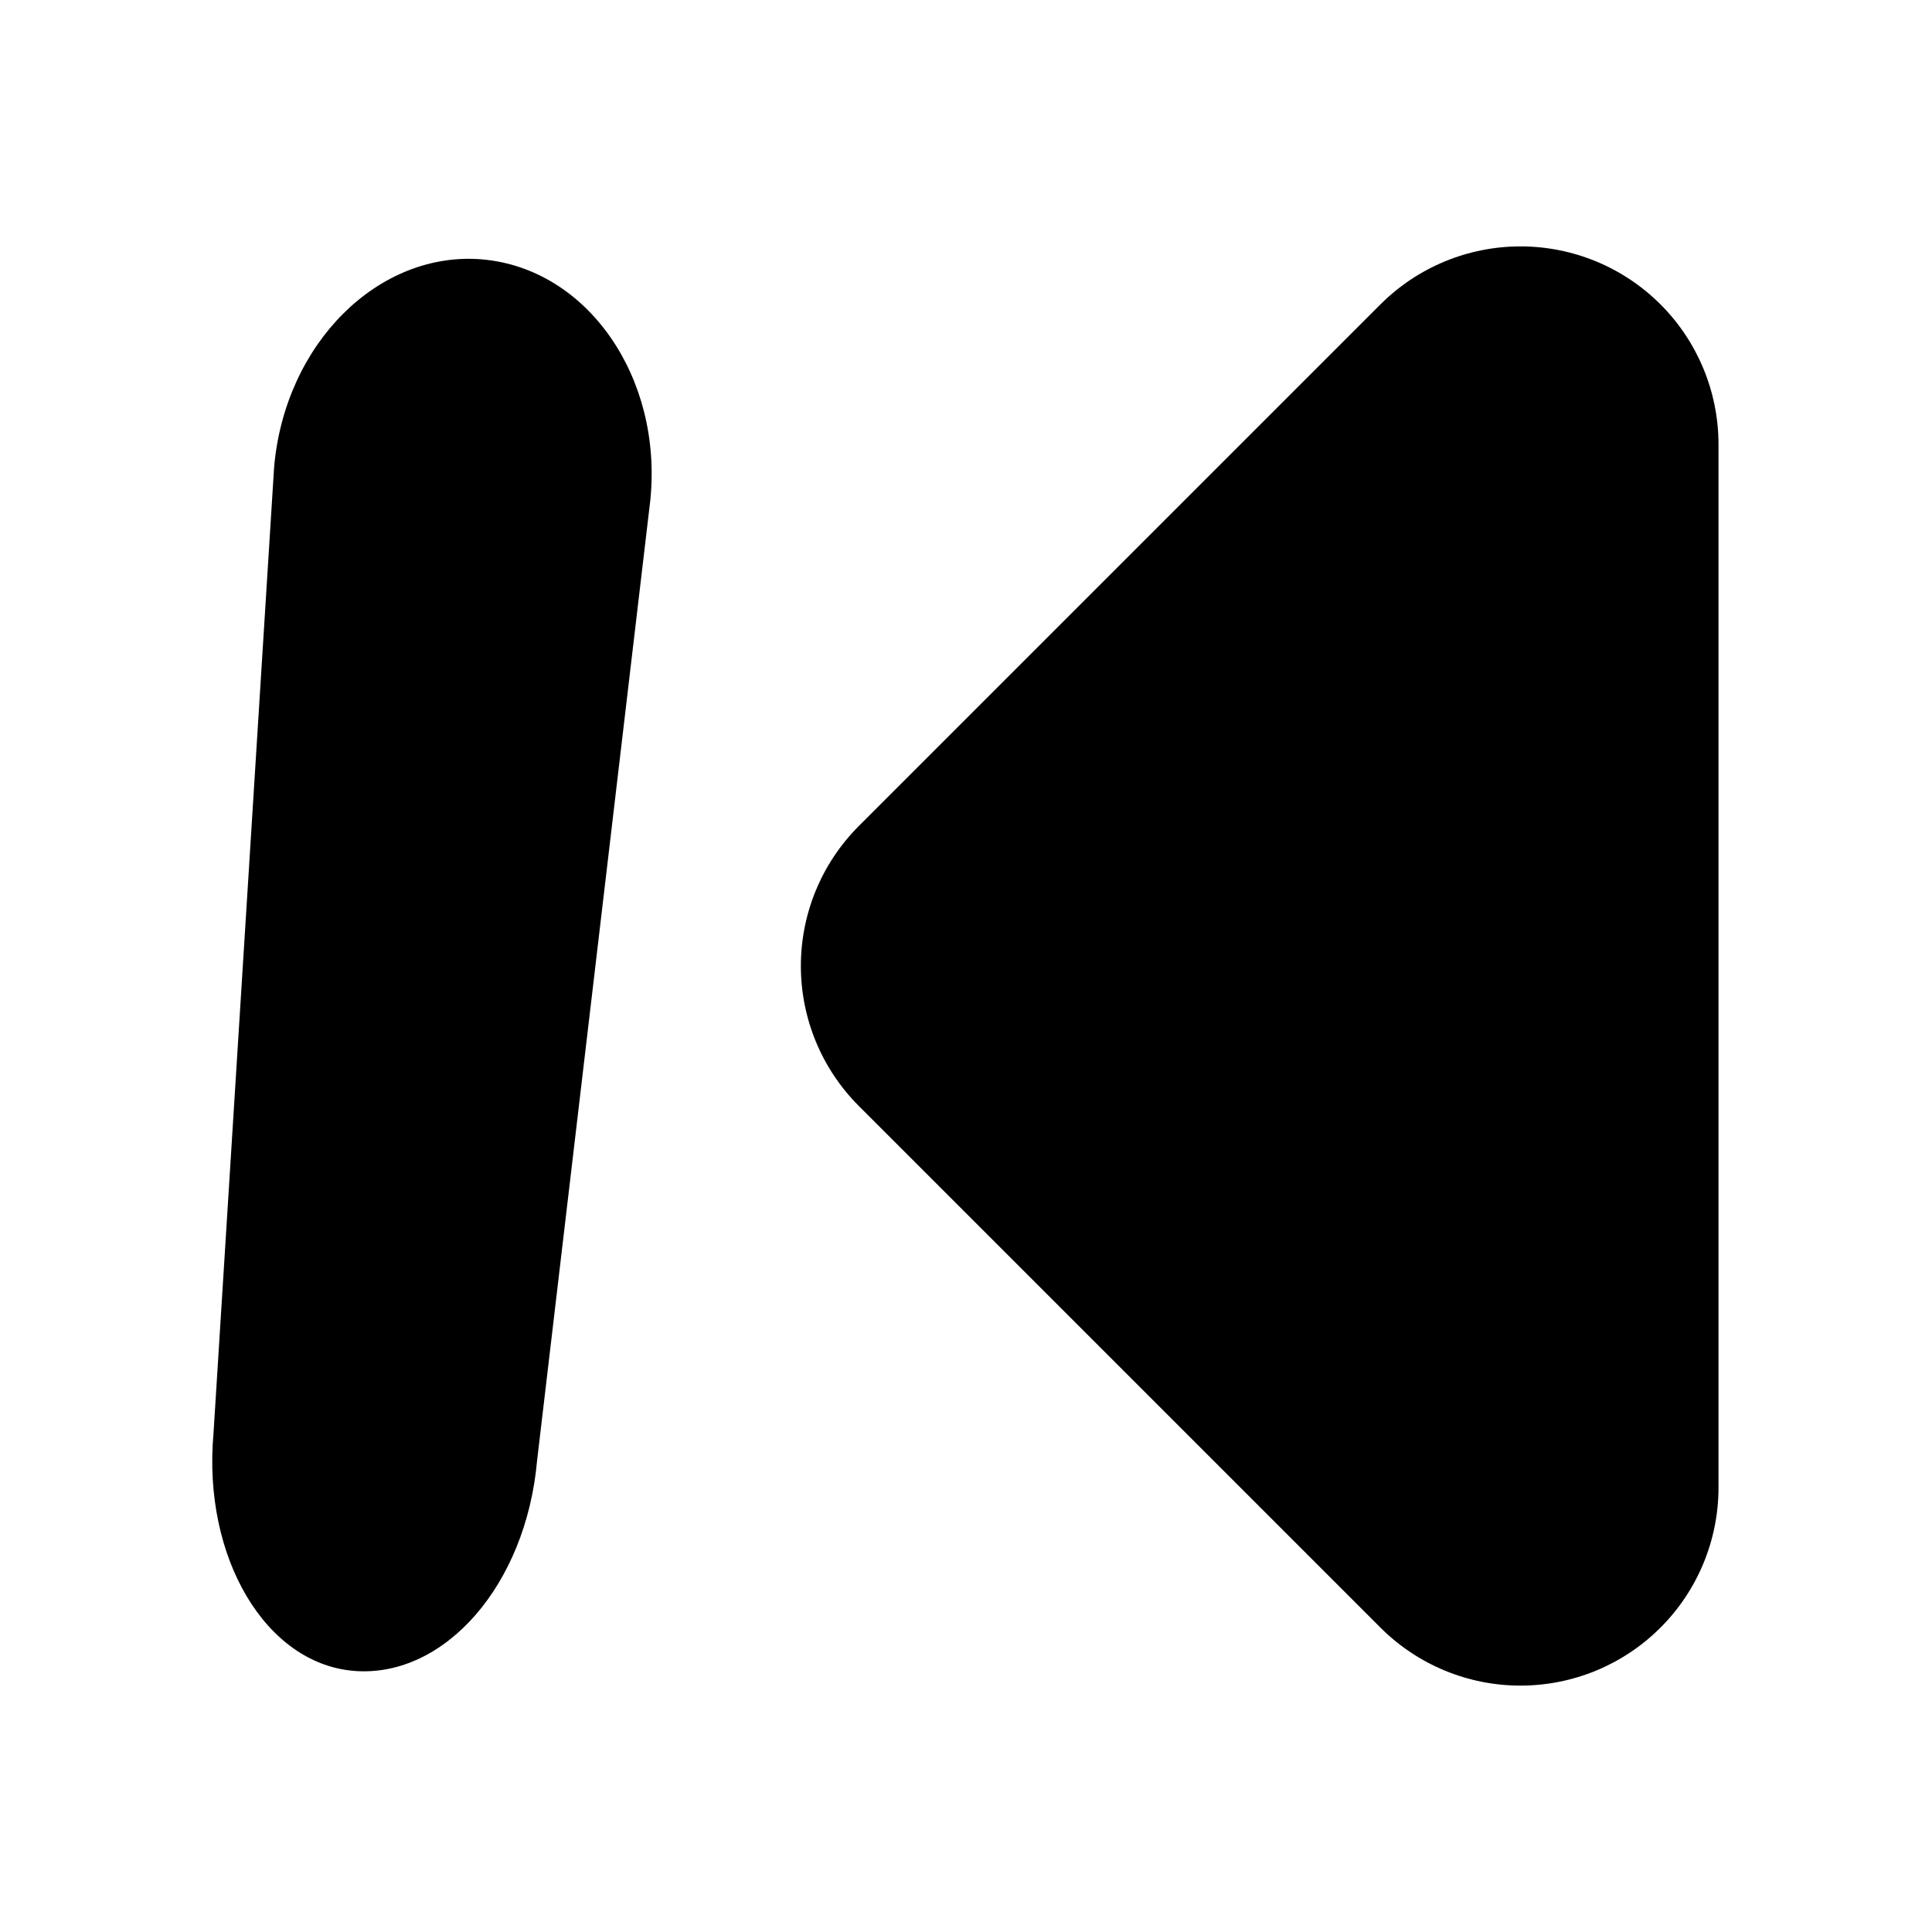
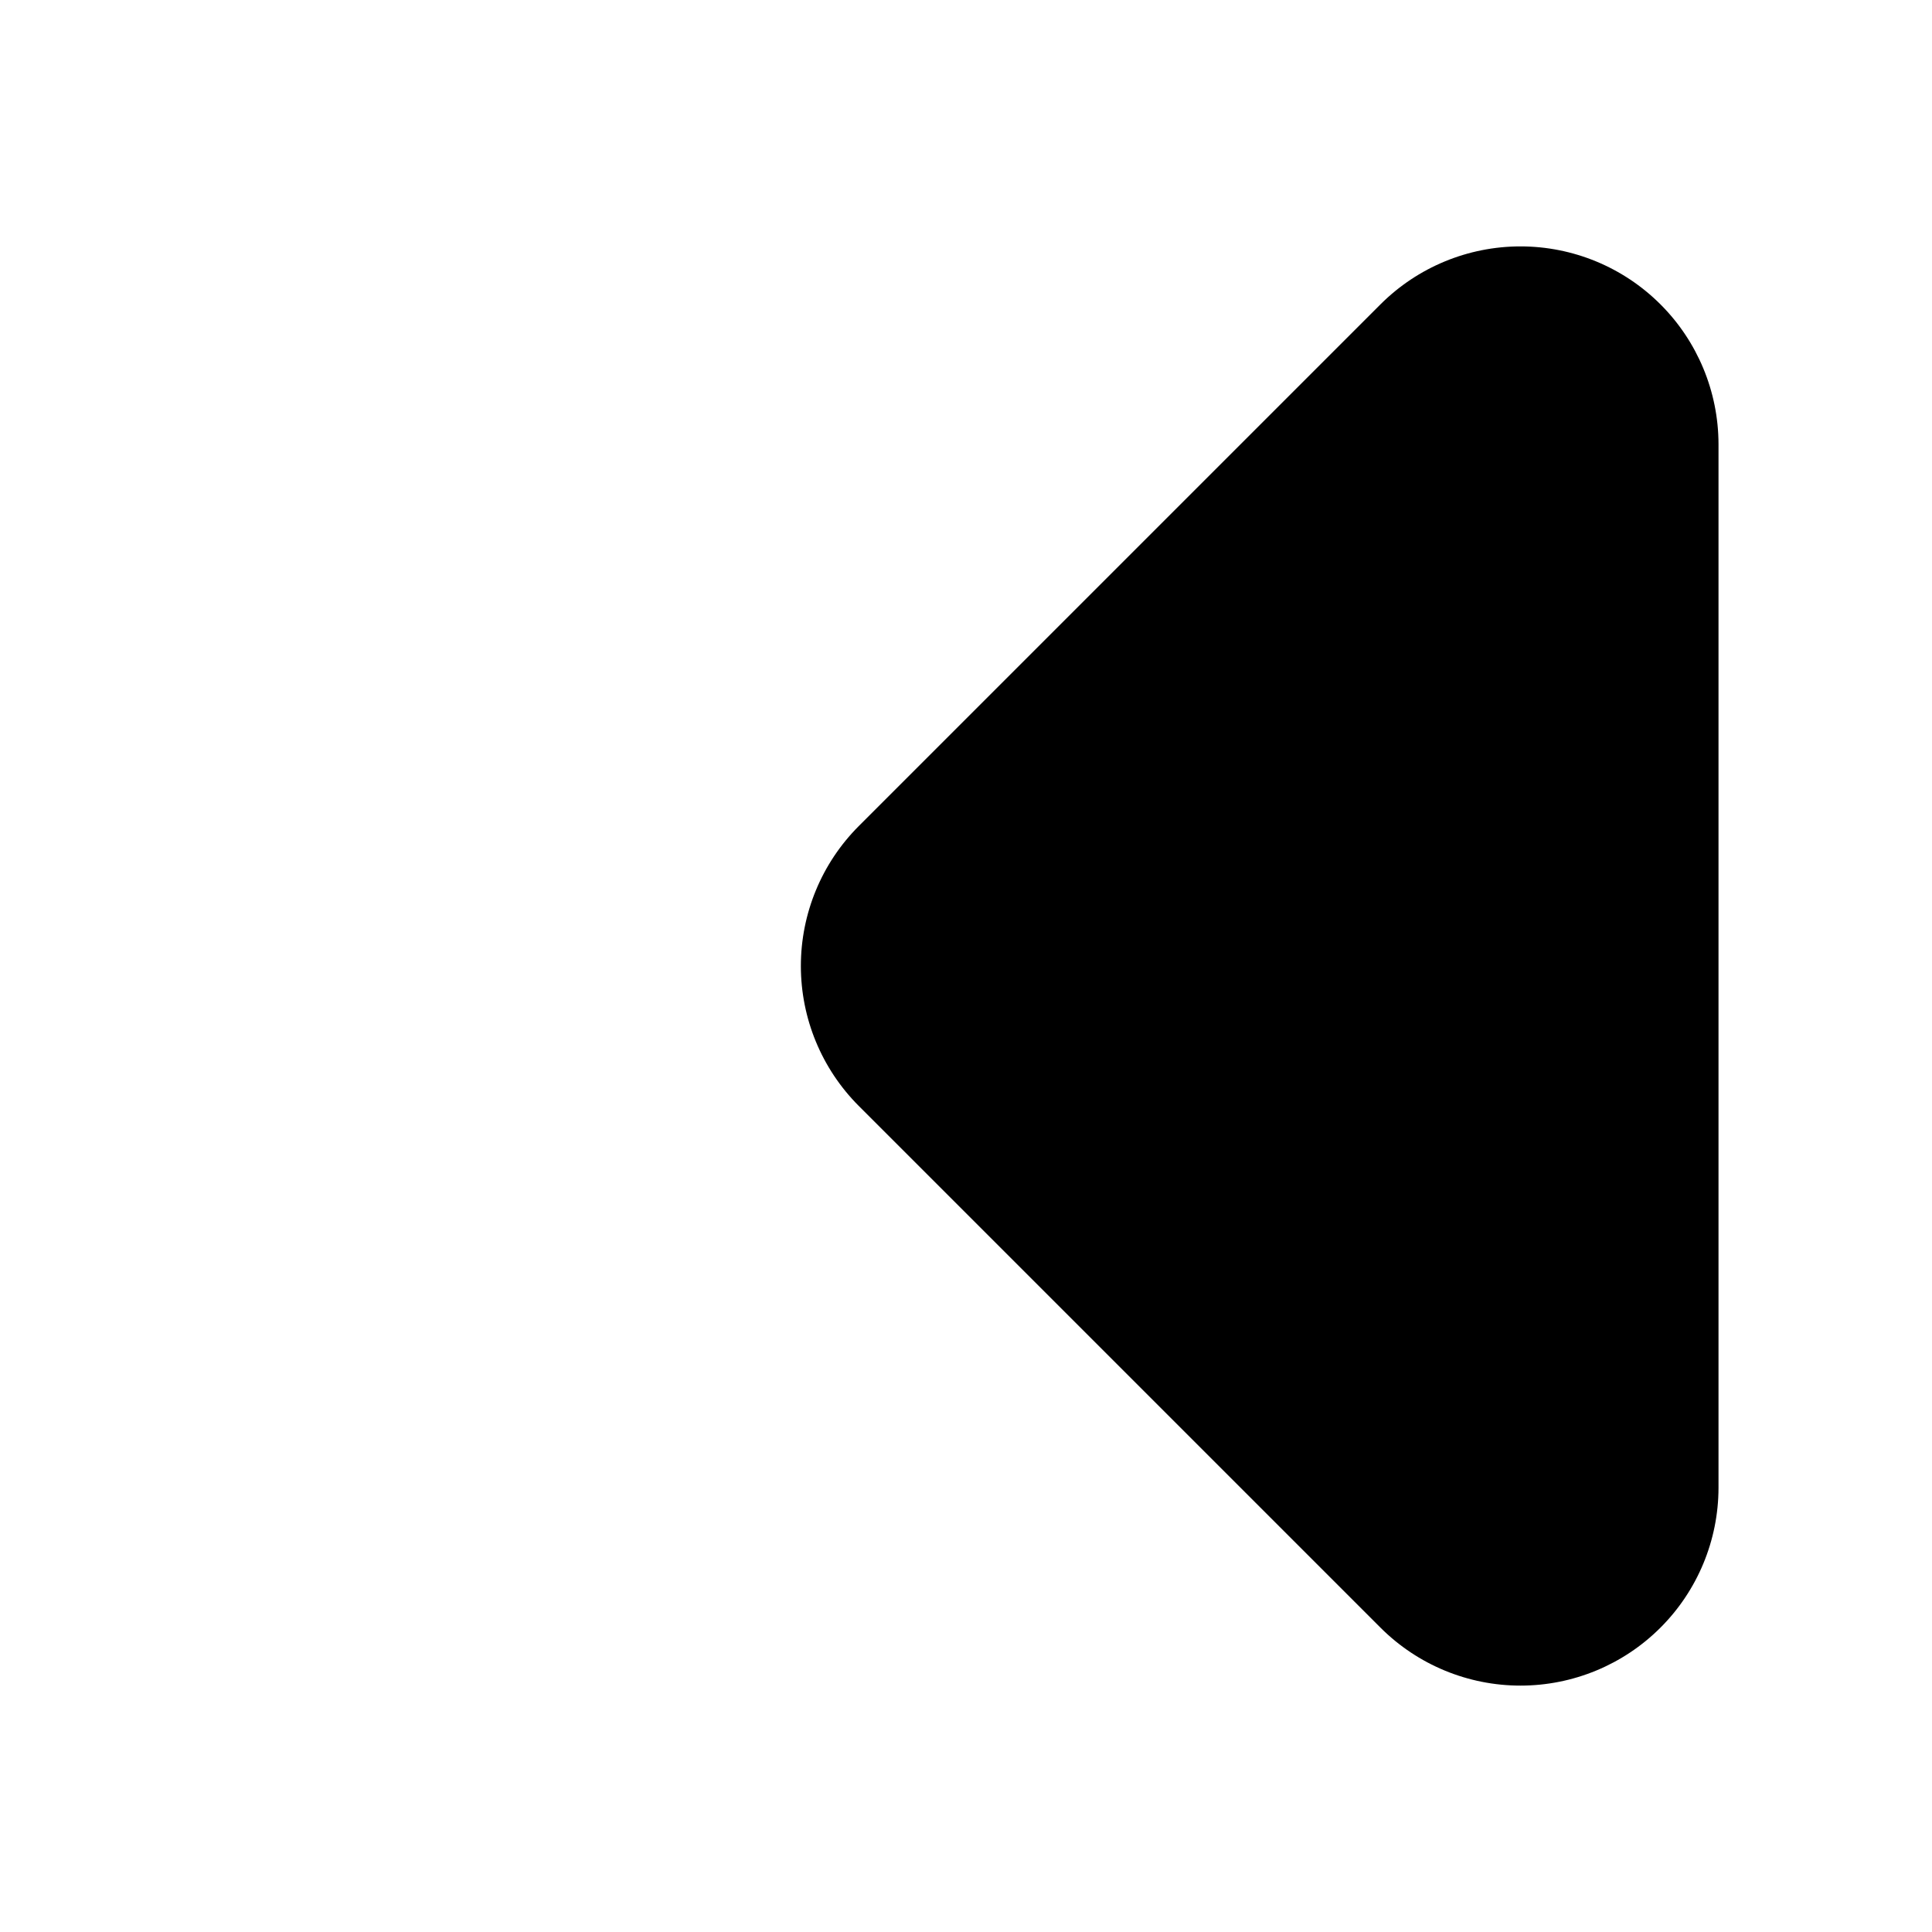
<svg xmlns="http://www.w3.org/2000/svg" fill="#000000" width="800px" height="800px" version="1.1" viewBox="144 144 512 512">
  <g>
    <path d="m509.89 224.61-138.34 138.34c-9.809 9.836-15.312 23.16-15.312 37.051s5.504 27.211 15.312 37.051l138.34 138.34c9.844 9.812 23.172 15.316 37.07 15.312 13.895-0.004 27.223-5.519 37.055-15.336 9.836-9.816 15.375-23.133 15.406-37.027v-276.68c-0.031-13.895-5.57-27.211-15.406-37.027-9.832-9.816-23.16-15.332-37.055-15.336-13.898-0.004-27.227 5.504-37.07 15.312z" />
-     <path d="m271.95 212.75c-27.605-2.414-52.48 22.25-55.312 55.105l-16.059 256c-2.938 32.852 13.855 61.297 37.574 62.977 23.723 1.68 45.238-22.777 48.176-55.734l30.02-254.63c3.254-32.539-16.688-61.191-44.398-63.711z" />
  </g>
</svg>